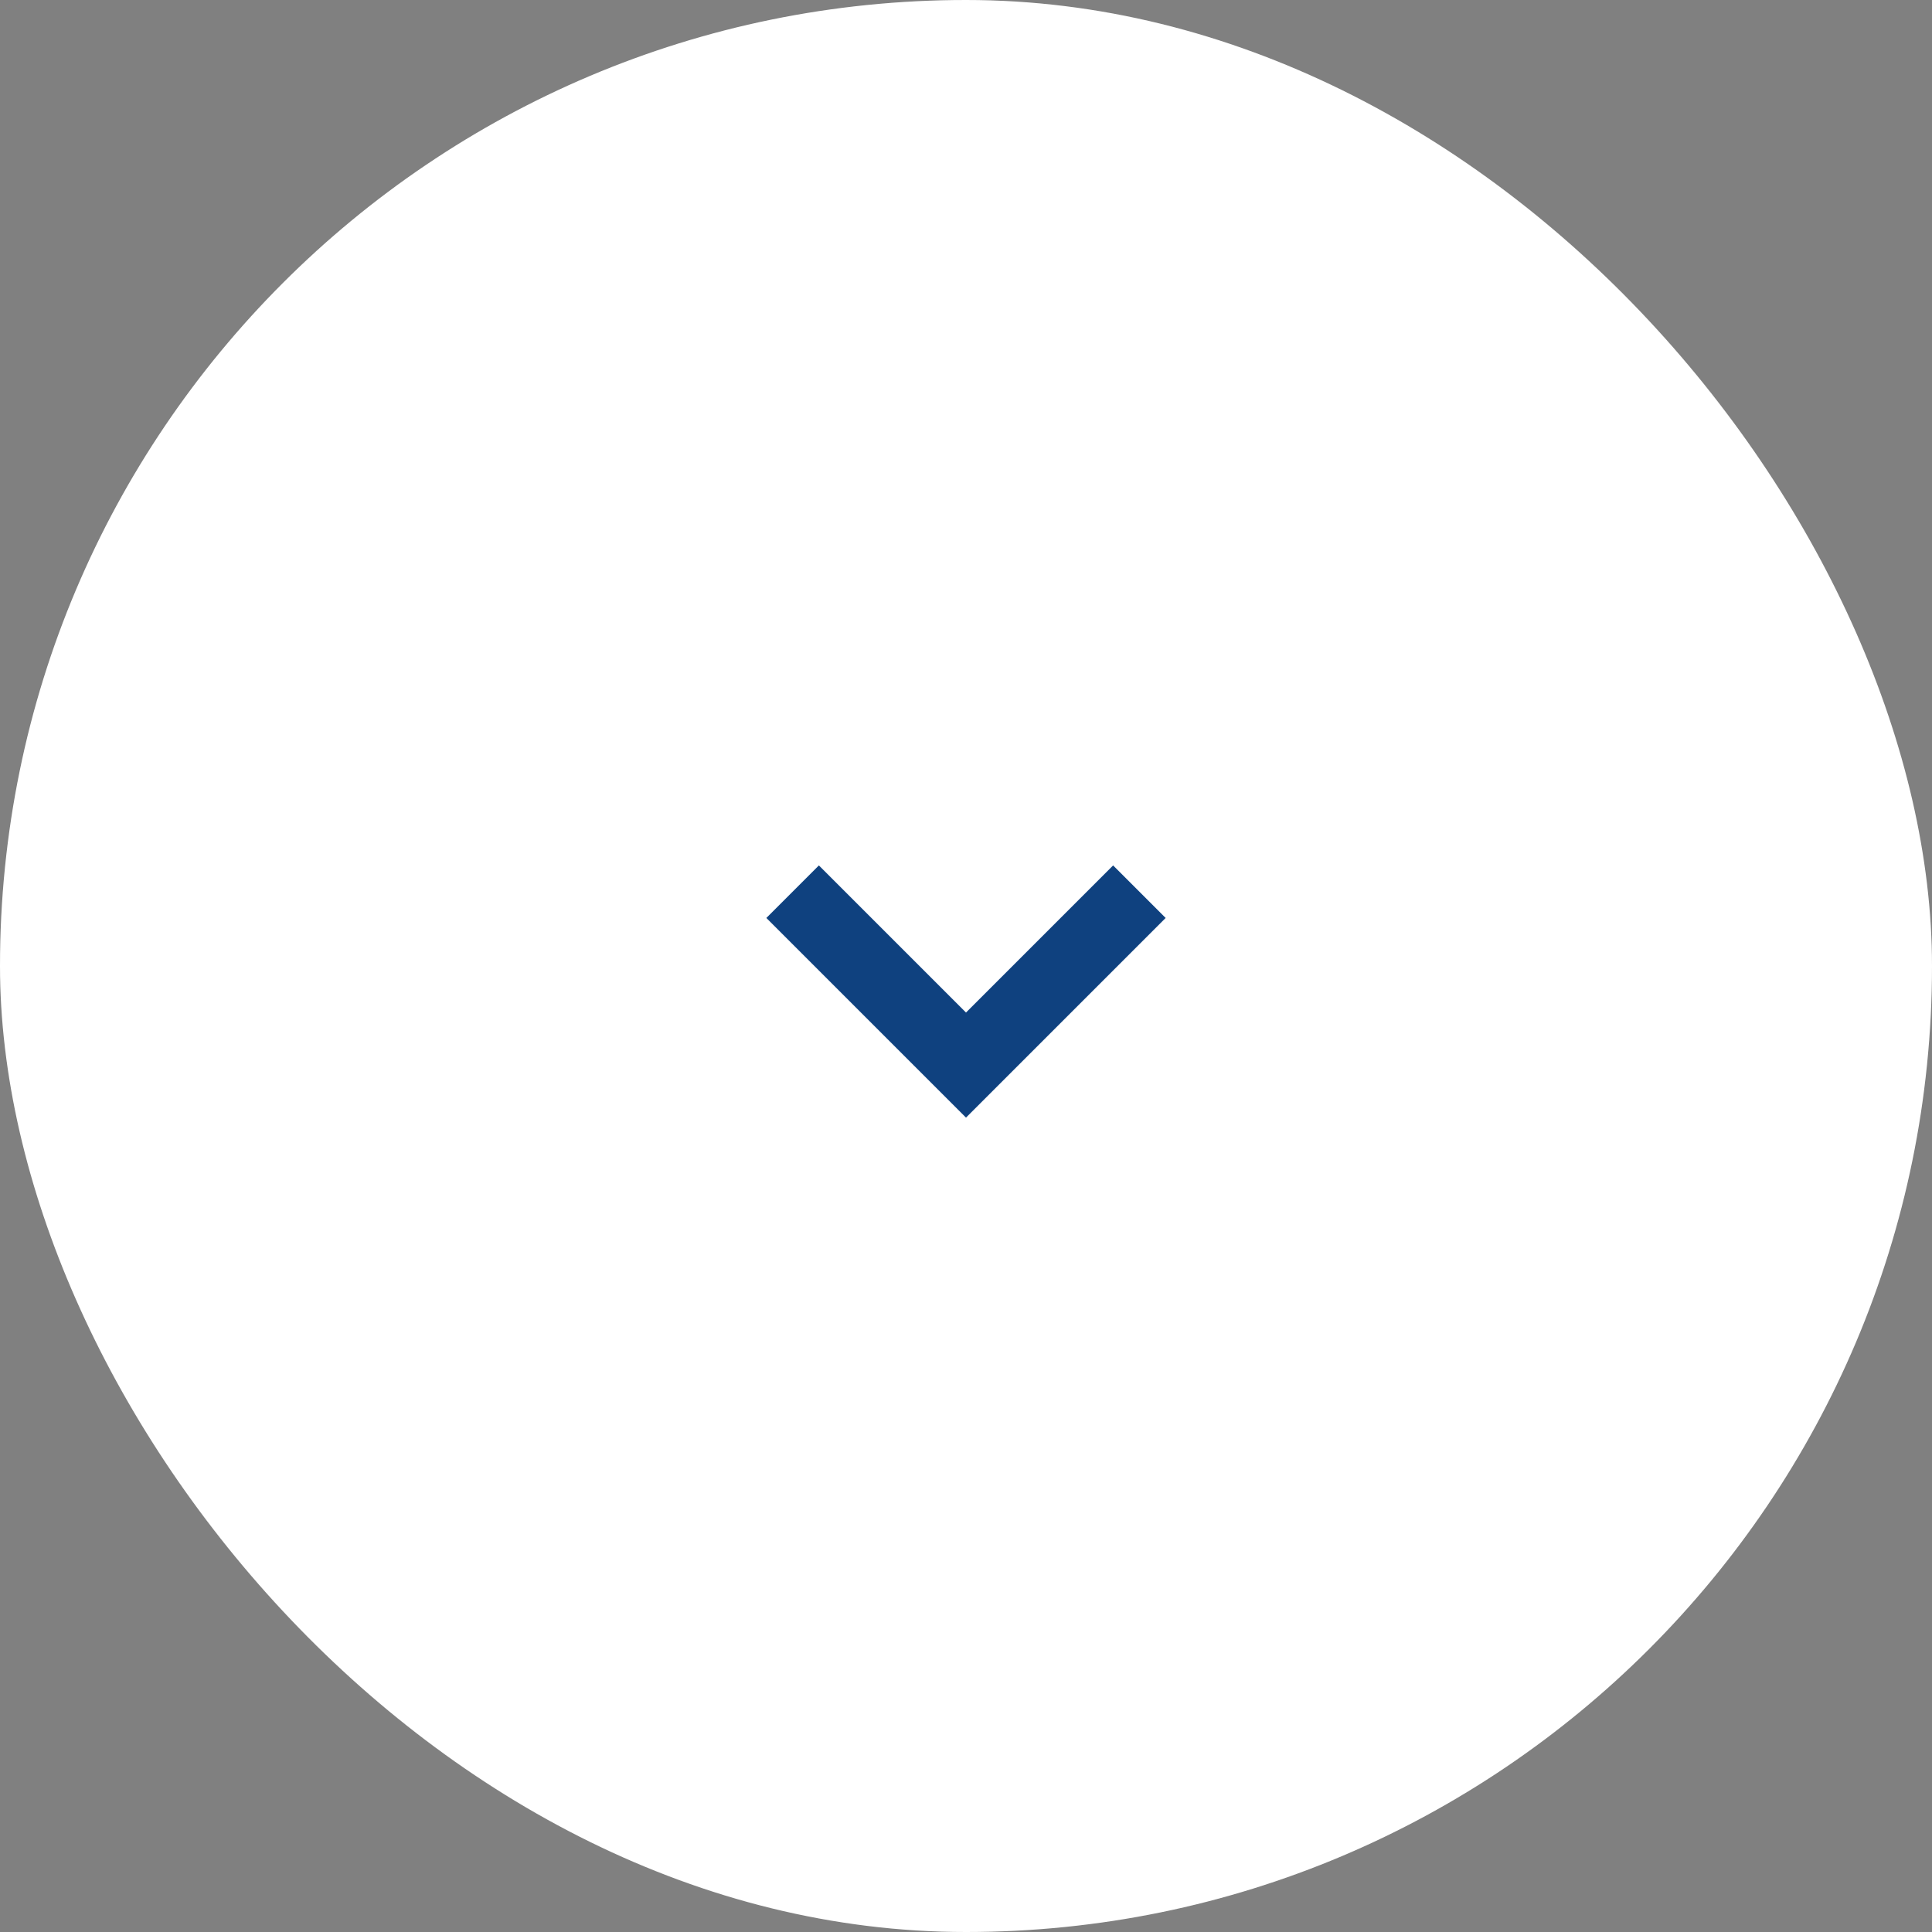
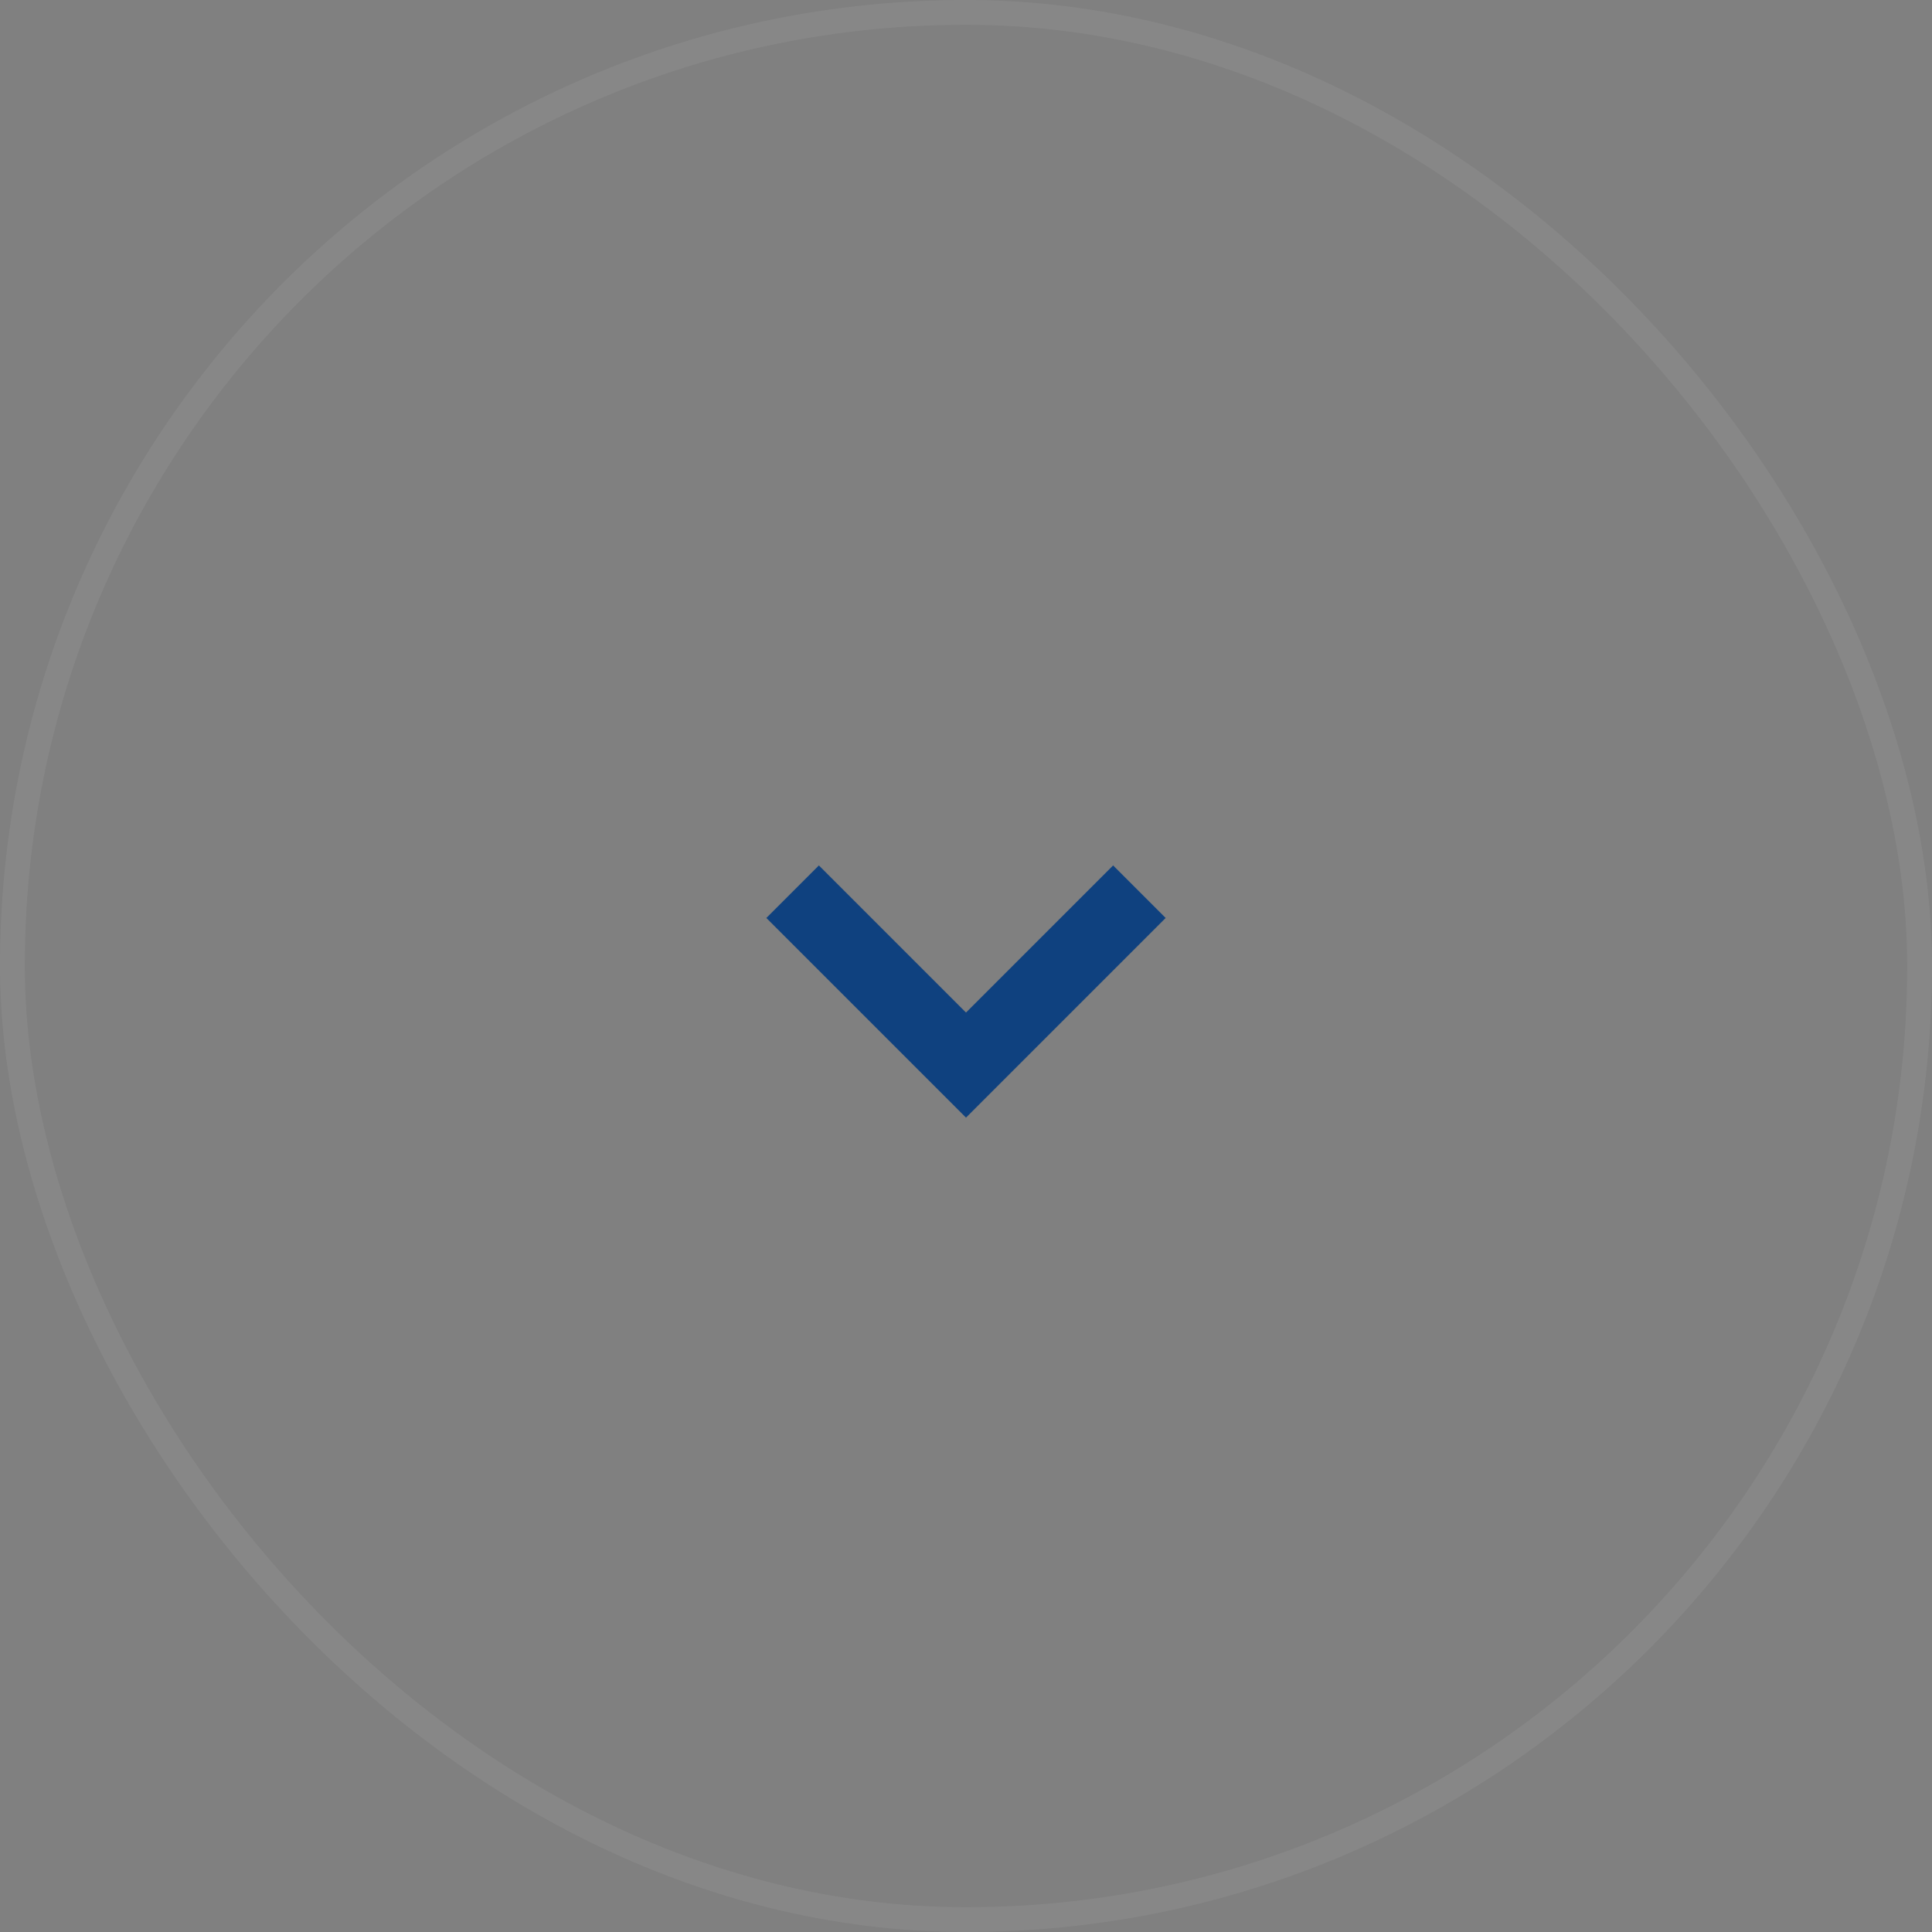
<svg xmlns="http://www.w3.org/2000/svg" width="78" height="78" viewBox="0 0 78 78" fill="none">
  <rect x="0" y="0" width="78" height="78" fill="#808080" stroke="none" />
-   <rect width="78" height="78" rx="39" fill="white" />
  <rect x="0.5" y="0.5" width="77" height="77" rx="38.5" stroke="white" stroke-opacity="0.06" />
  <path d="M32 36L39 43L46 36" stroke="#0F417F" stroke-width="3" />
</svg>